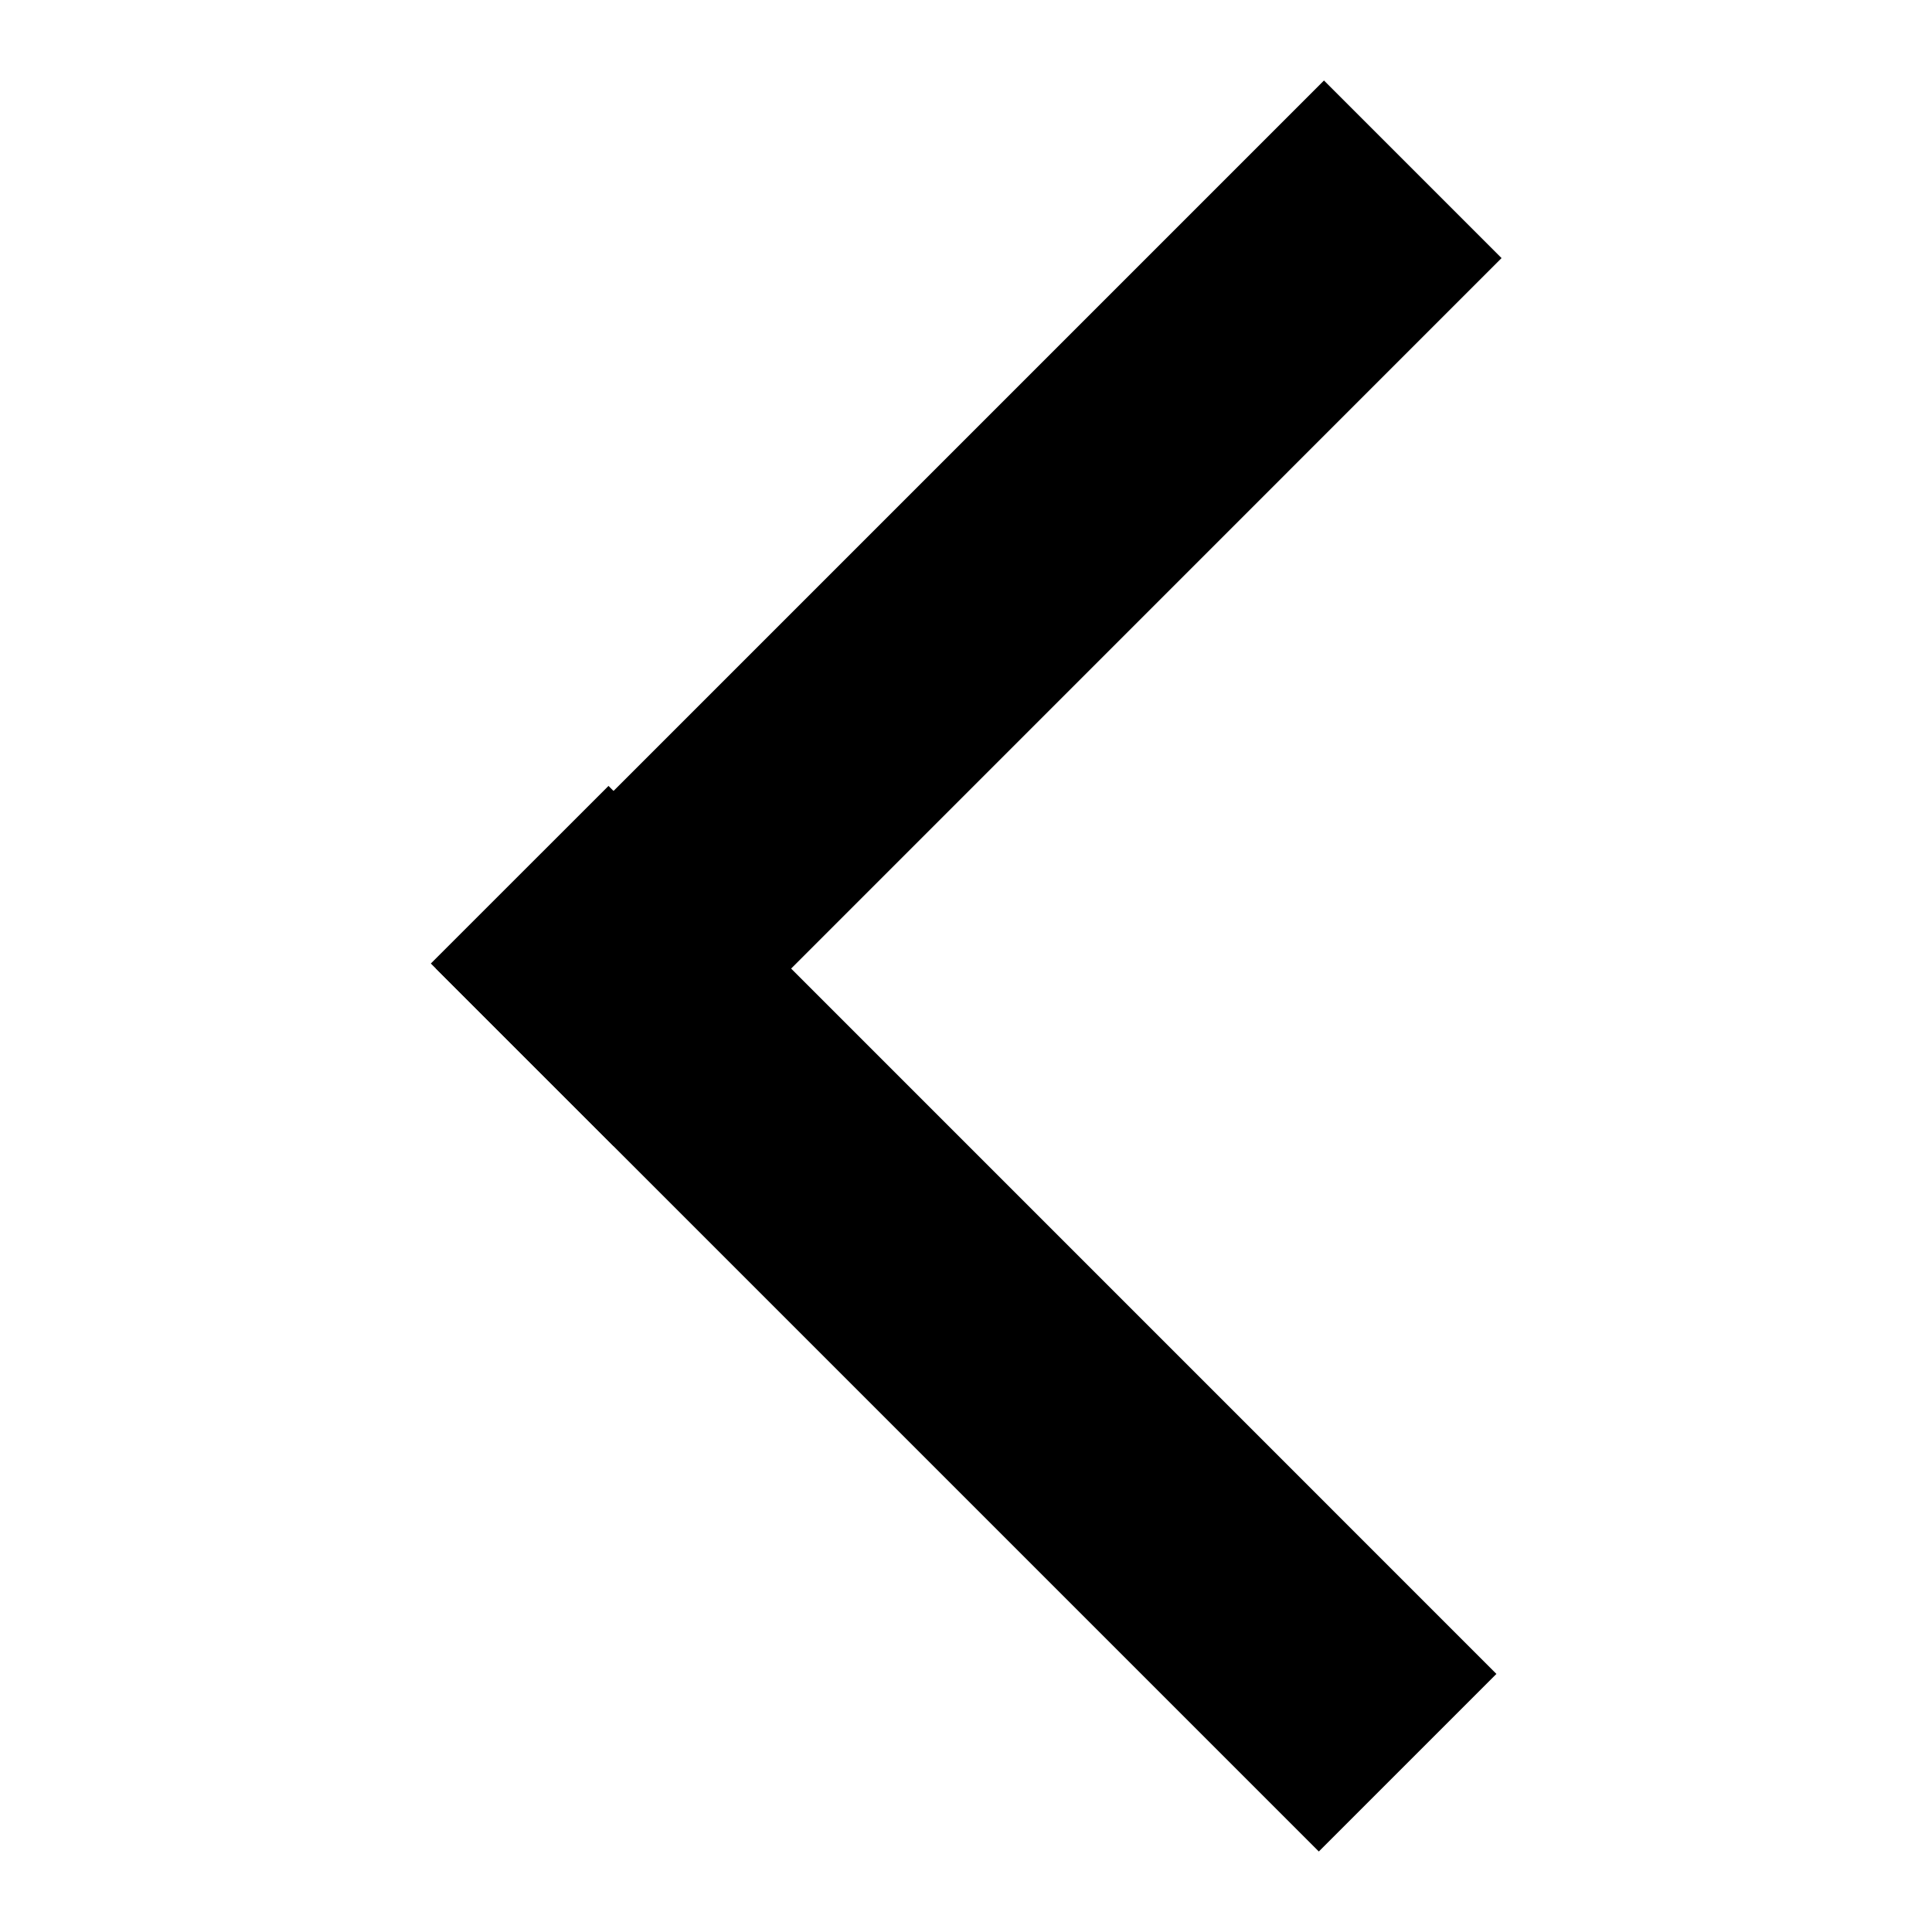
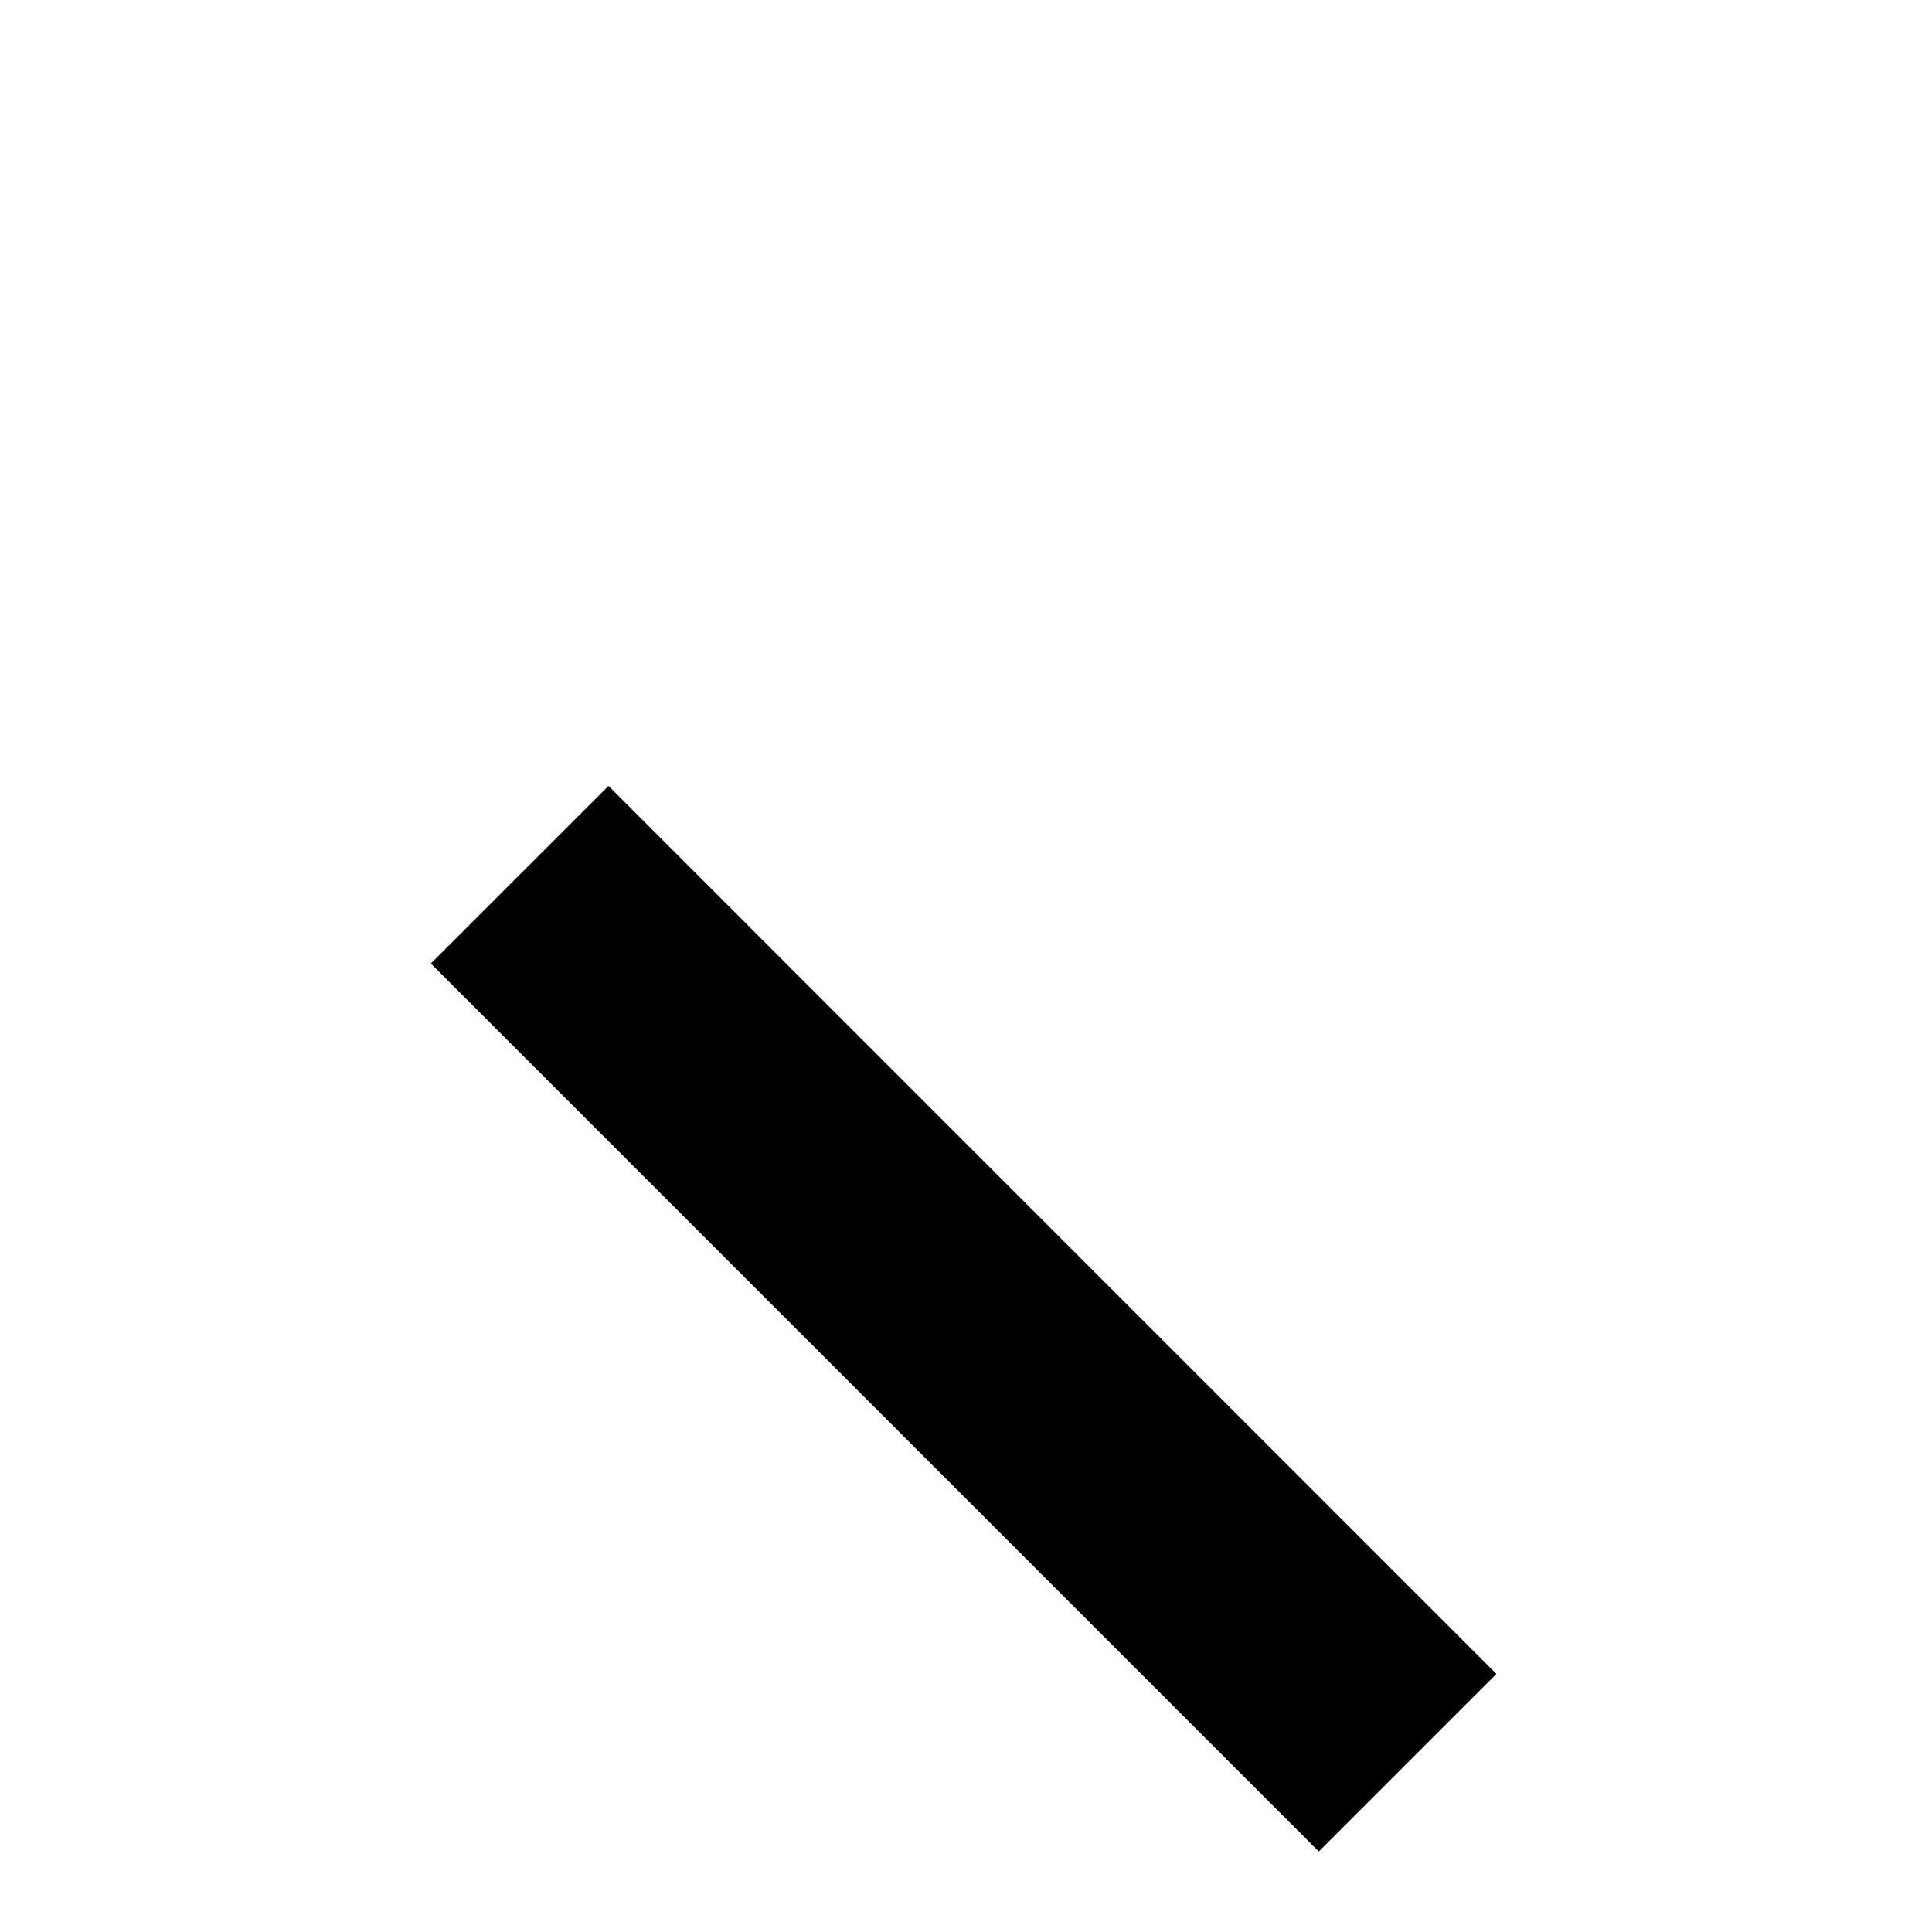
<svg xmlns="http://www.w3.org/2000/svg" viewBox="0 0 24 24">
-   <path d="M5.416 12.031L16.447 1L18.653 3.206L7.623 14.237L5.416 12.031Z" />
-   <path d="M5.352 11.969L7.559 9.763L18.589 20.794L16.383 23L5.352 11.969Z" />
+   <path d="M5.352 11.969L7.559 9.763L18.589 20.794L16.383 23L5.352 11.969" />
</svg>